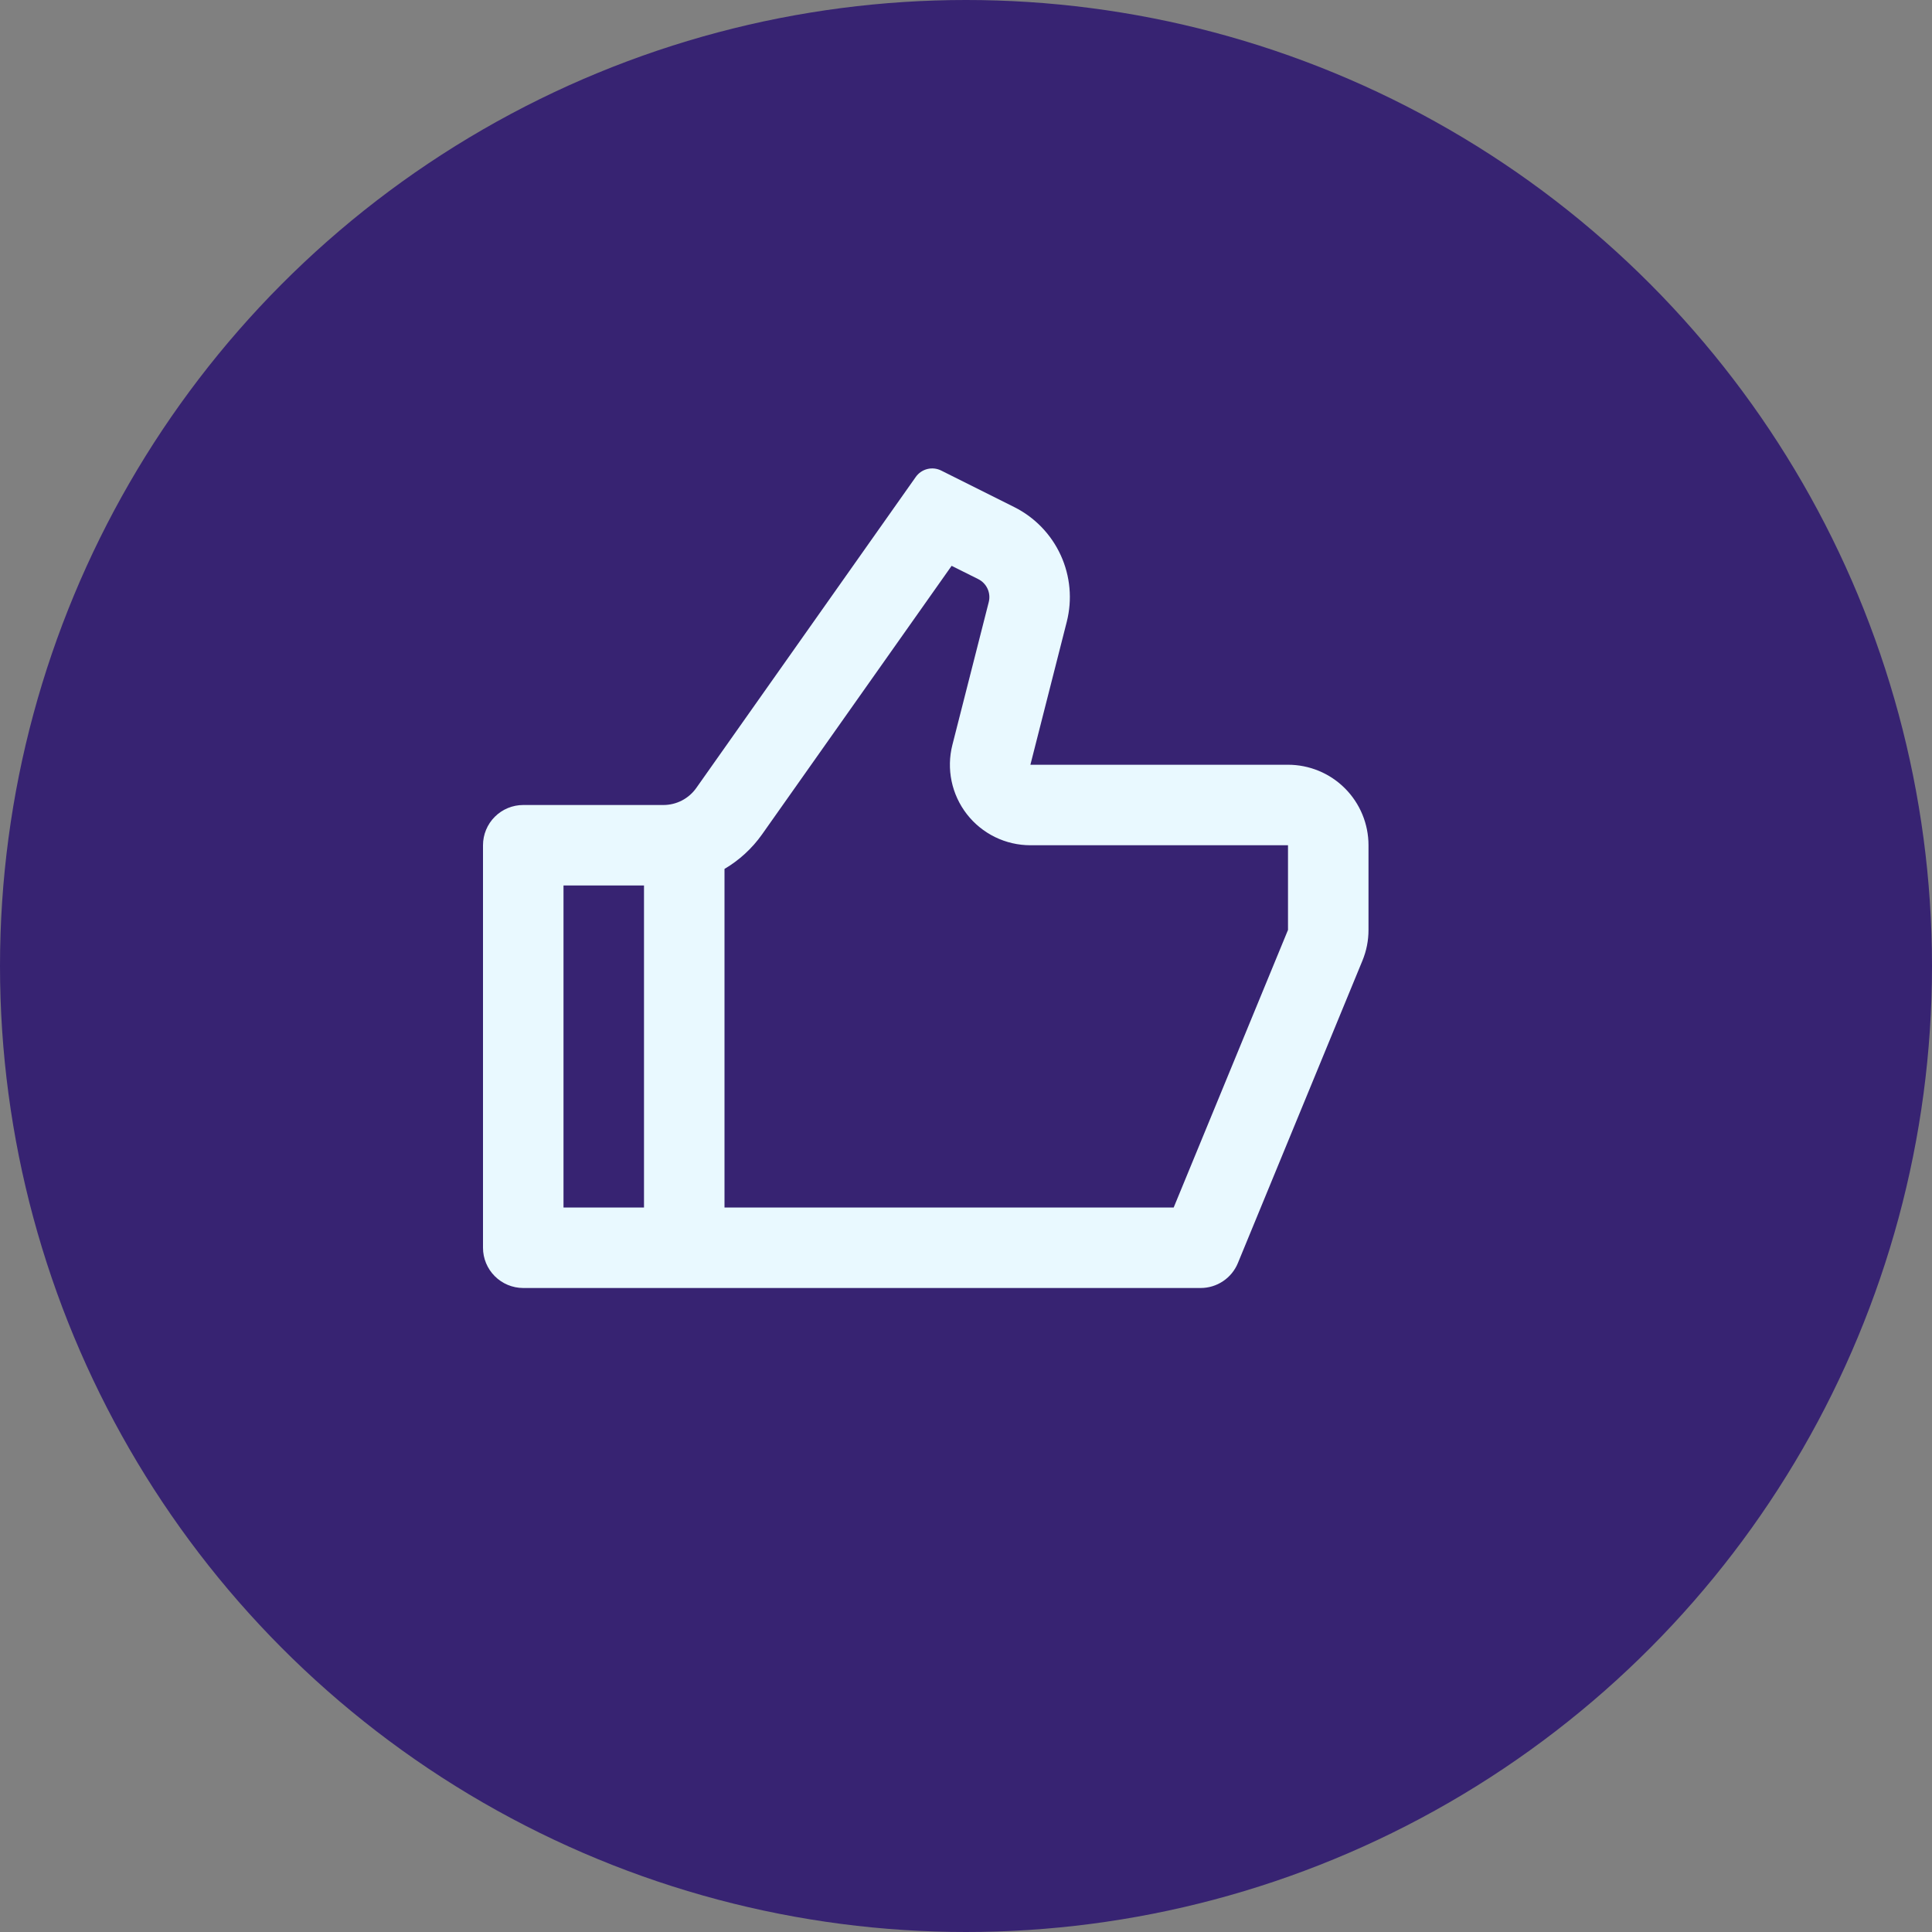
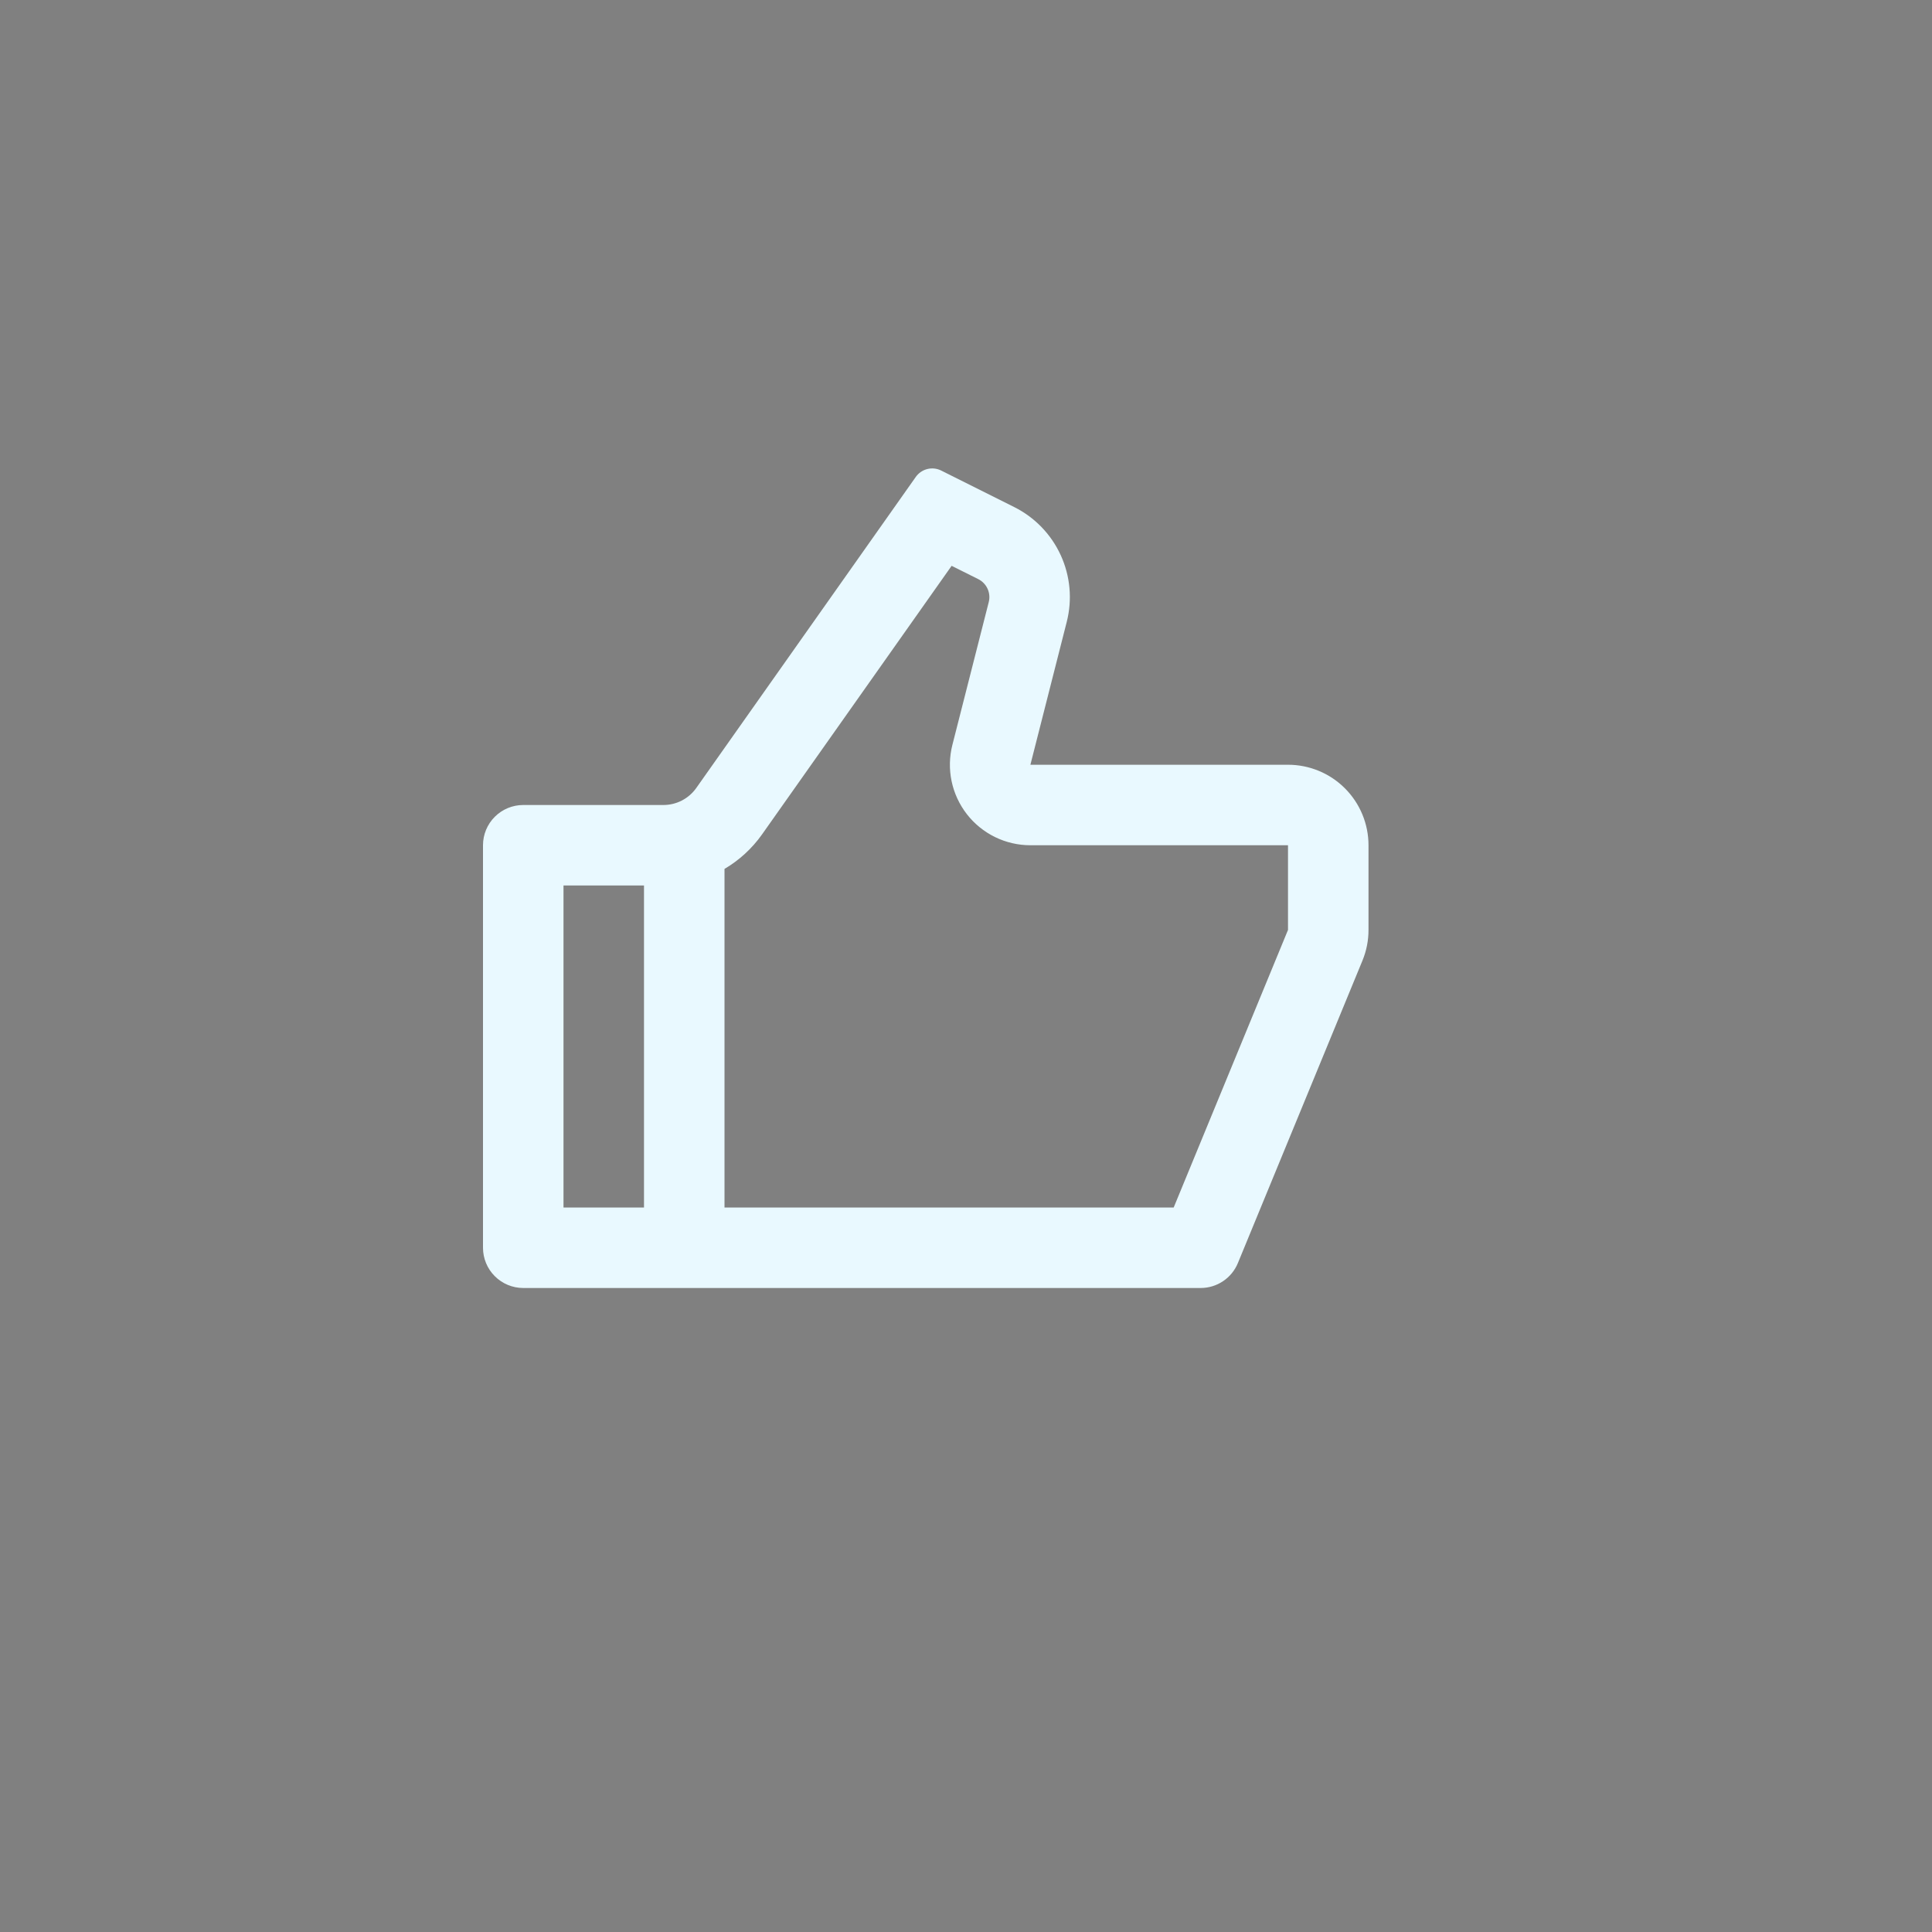
<svg xmlns="http://www.w3.org/2000/svg" width="84" height="84" viewBox="0 0 84 84" fill="none">
  <rect x="0" y="0" width="84" height="84" fill="#808080" stroke="none" />
-   <circle cx="42" cy="42" r="42" fill="#372372" />
  <path d="M44.8 33.25H56C56.928 33.25 57.819 33.618 58.475 34.275C59.131 34.931 59.5 35.822 59.5 36.75V40.432C59.501 40.889 59.411 41.342 59.237 41.765L53.821 54.916C53.689 55.237 53.465 55.511 53.176 55.704C52.888 55.897 52.549 56 52.203 56H22.75C22.286 56 21.841 55.815 21.513 55.487C21.184 55.159 21 54.714 21 54.25V36.75C21 36.286 21.184 35.84 21.513 35.512C21.841 35.184 22.286 35 22.75 35H28.843C29.124 35 29.4 34.933 29.649 34.804C29.897 34.675 30.112 34.488 30.273 34.26L39.816 20.737C39.937 20.566 40.114 20.444 40.317 20.393C40.52 20.342 40.735 20.365 40.922 20.459L44.096 22.046C44.99 22.493 45.704 23.232 46.119 24.14C46.535 25.048 46.627 26.071 46.38 27.039L44.8 33.25ZM31.5 37.779V52.5H51.03L56 40.432V36.75H44.8C44.267 36.75 43.741 36.628 43.262 36.394C42.783 36.159 42.364 35.819 42.037 35.398C41.71 34.977 41.483 34.487 41.374 33.965C41.265 33.443 41.277 32.904 41.408 32.387L42.989 26.178C43.038 25.984 43.02 25.779 42.937 25.598C42.854 25.416 42.711 25.268 42.532 25.179L41.375 24.601L33.133 36.277C32.695 36.897 32.135 37.404 31.5 37.779V37.779ZM28 38.5H24.5V52.5H28V38.5Z" fill="#E9F9FF" />
</svg>